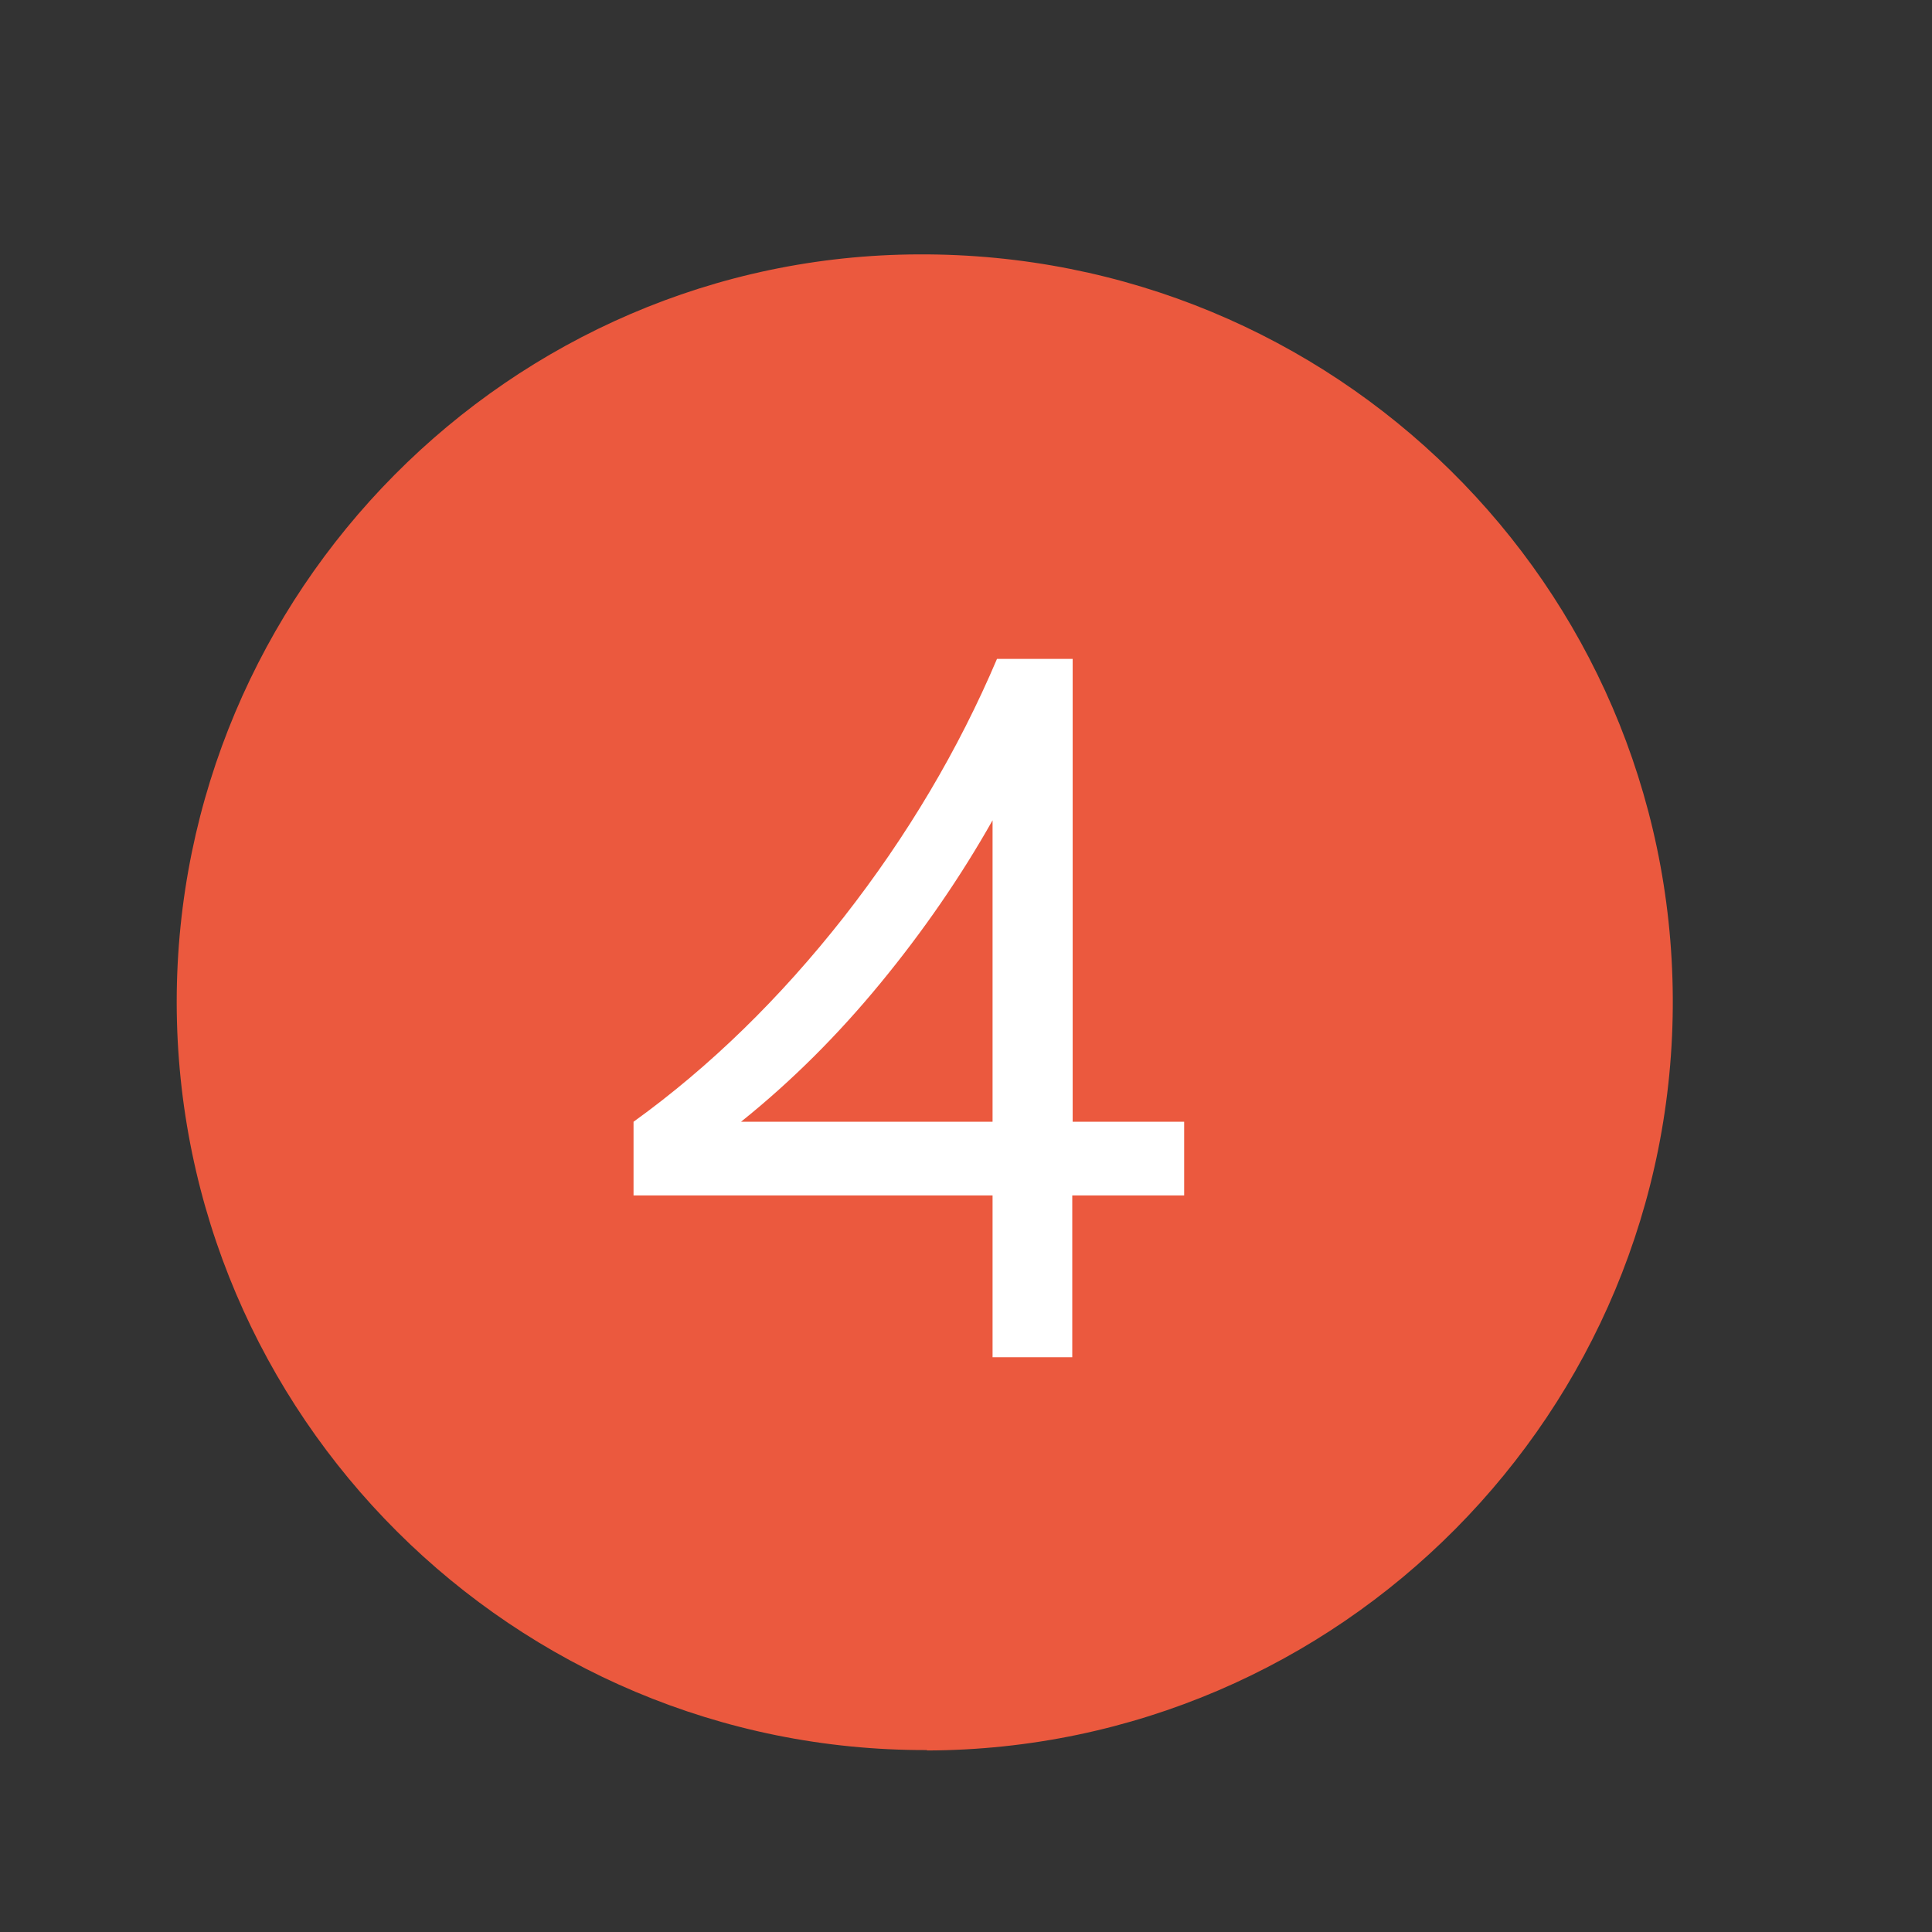
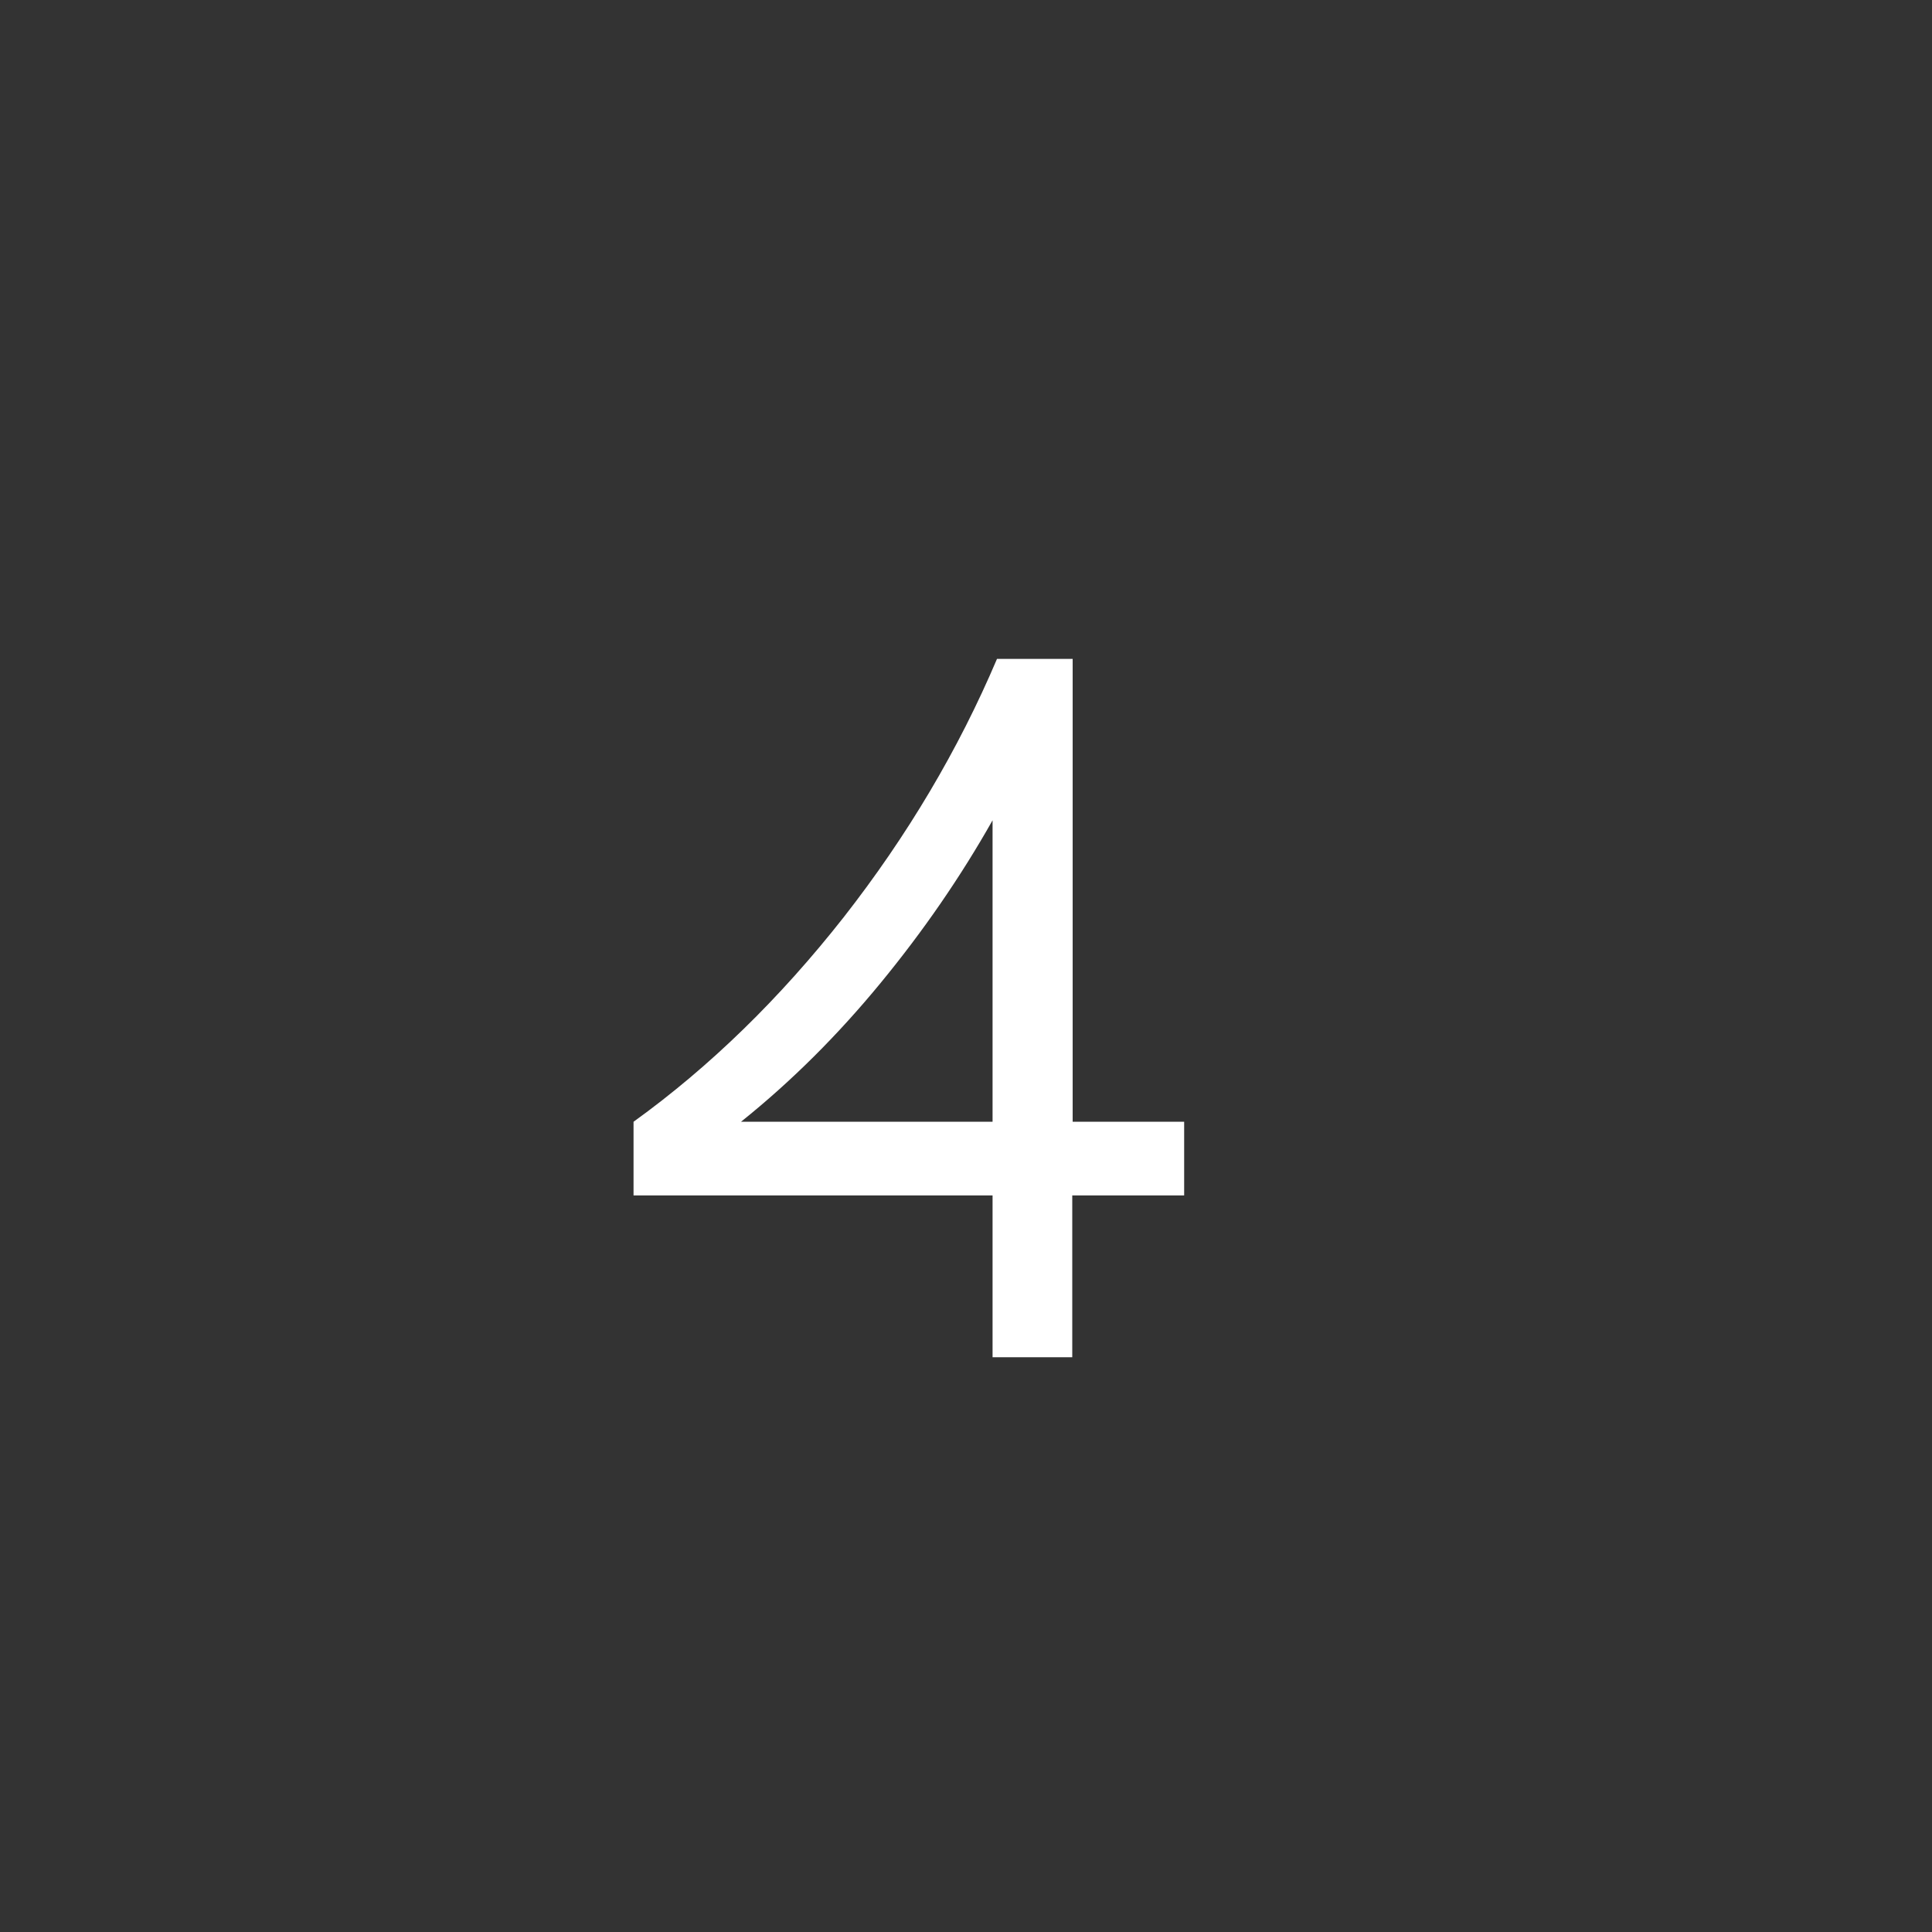
<svg xmlns="http://www.w3.org/2000/svg" id="Mediainfo" viewBox="0 0 48 48">
  <rect x="0" y="0" width="48" height="48" fill="#333333" stroke="none" />
  <defs>
    <style>
      .cls-1 {
        fill: #eb593e;
      }

      .cls-2 {
        fill: #fff;
      }
    </style>
  </defs>
-   <path class="cls-1" d="M23.03,43.48c-10.26,.03-18.63-8.31-18.64-18.58,0-10.19,8.28-18.55,18.44-18.58,10.31-.04,18.68,8.21,18.73,18.48,.05,10.27-8.27,18.66-18.53,18.69Z" />
  <path class="cls-2" d="M29.42,27.87v1.83h-2.78v4.02h-1.98v-4.02H15.74v-1.83c1.9-1.37,3.64-3.07,5.22-5.08,1.58-2.02,2.85-4.16,3.81-6.42h1.88v11.5h2.78Zm-4.76-7.49c-.79,1.4-1.72,2.75-2.78,4.04-1.06,1.29-2.21,2.44-3.47,3.45h6.25v-7.49Z" />
</svg>